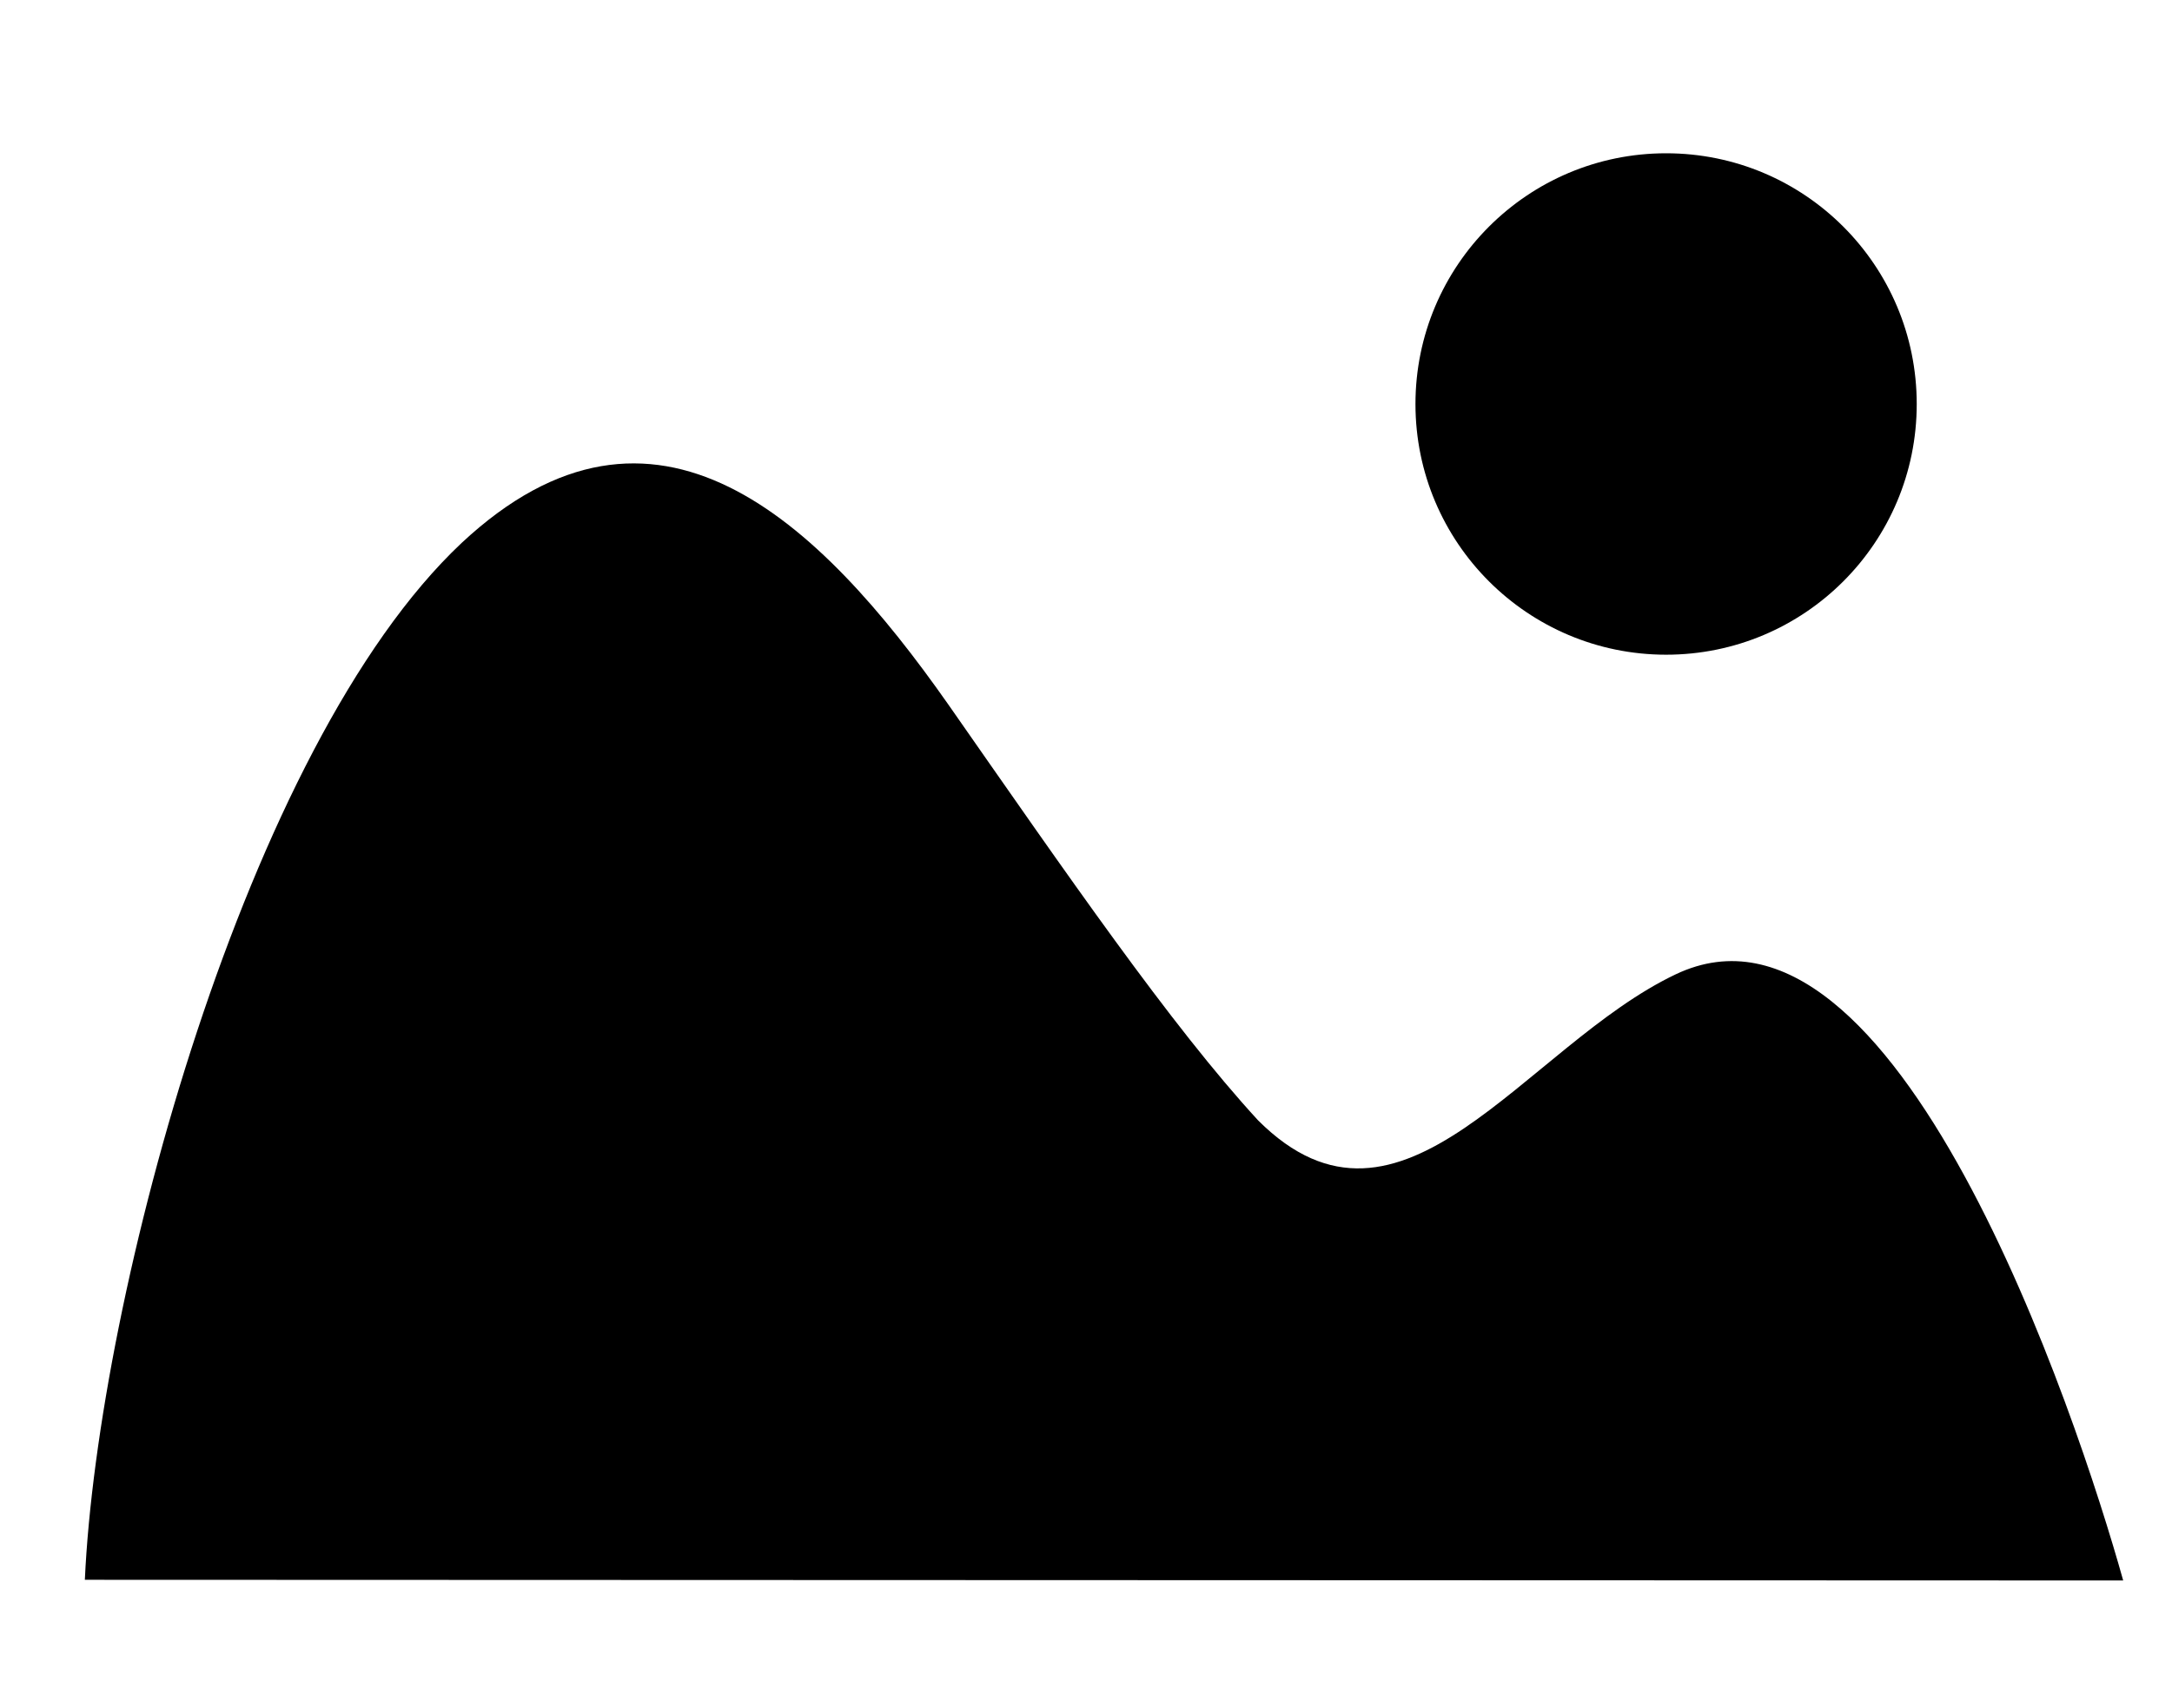
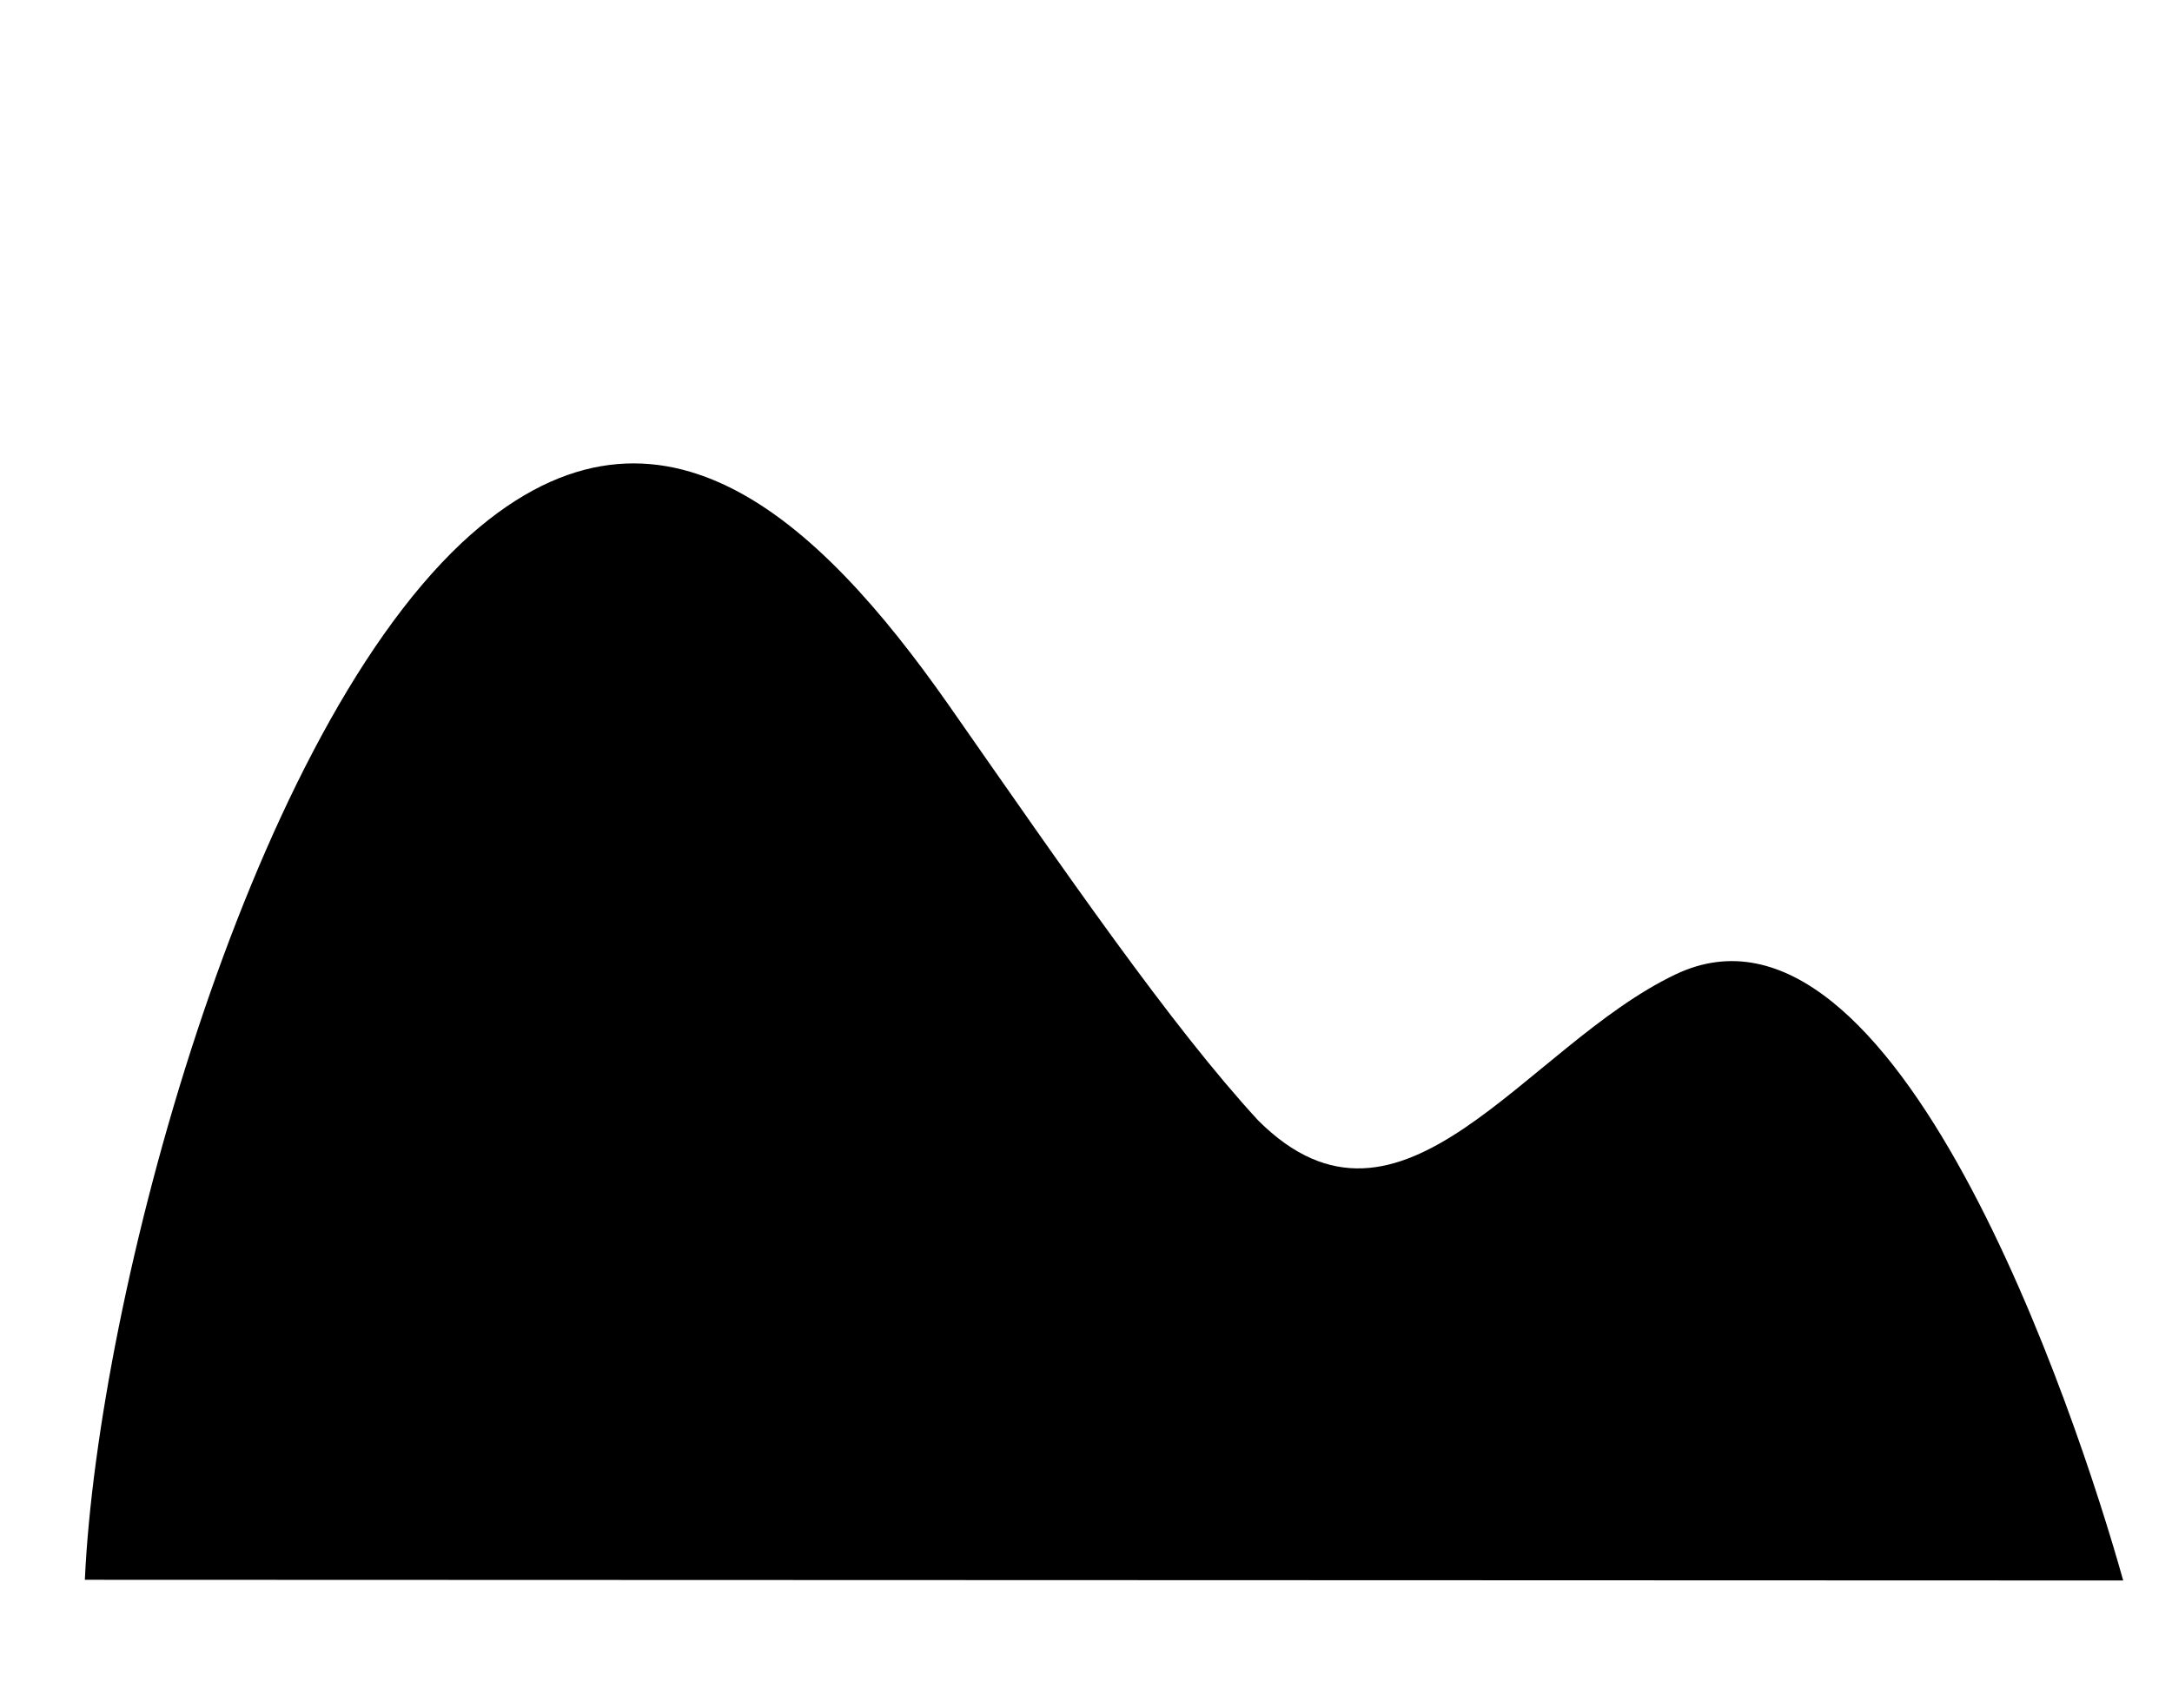
<svg xmlns="http://www.w3.org/2000/svg" version="1.1" id="Layer_1" x="0px" y="0px" width="89px" height="70px" viewBox="0 0 89 70" enable-background="new 0 0 89 70" xml:space="preserve">
  <g>
    <path d="M68.66,39.927c-6.18,2.941-11.216,11.877-17.11,5.981c-3.575-3.887-7.825-10.072-12.709-17.064   c-5.281-7.522-12.01-13.985-19.925-6.596C10.072,30.561,4.005,53.125,3.477,64.736L87,64.764   C85.09,57.936,77.668,35.637,68.66,39.927L68.66,39.927z M68.66,39.927" />
-     <path d="M78.54,16.557c0,5.672-4.593,10.271-10.27,10.271C62.6,26.827,58,22.229,58,16.557c0-5.676,4.6-10.276,10.271-10.276   C73.947,6.281,78.54,10.88,78.54,16.557L78.54,16.557z M78.54,16.557" />
  </g>
</svg>